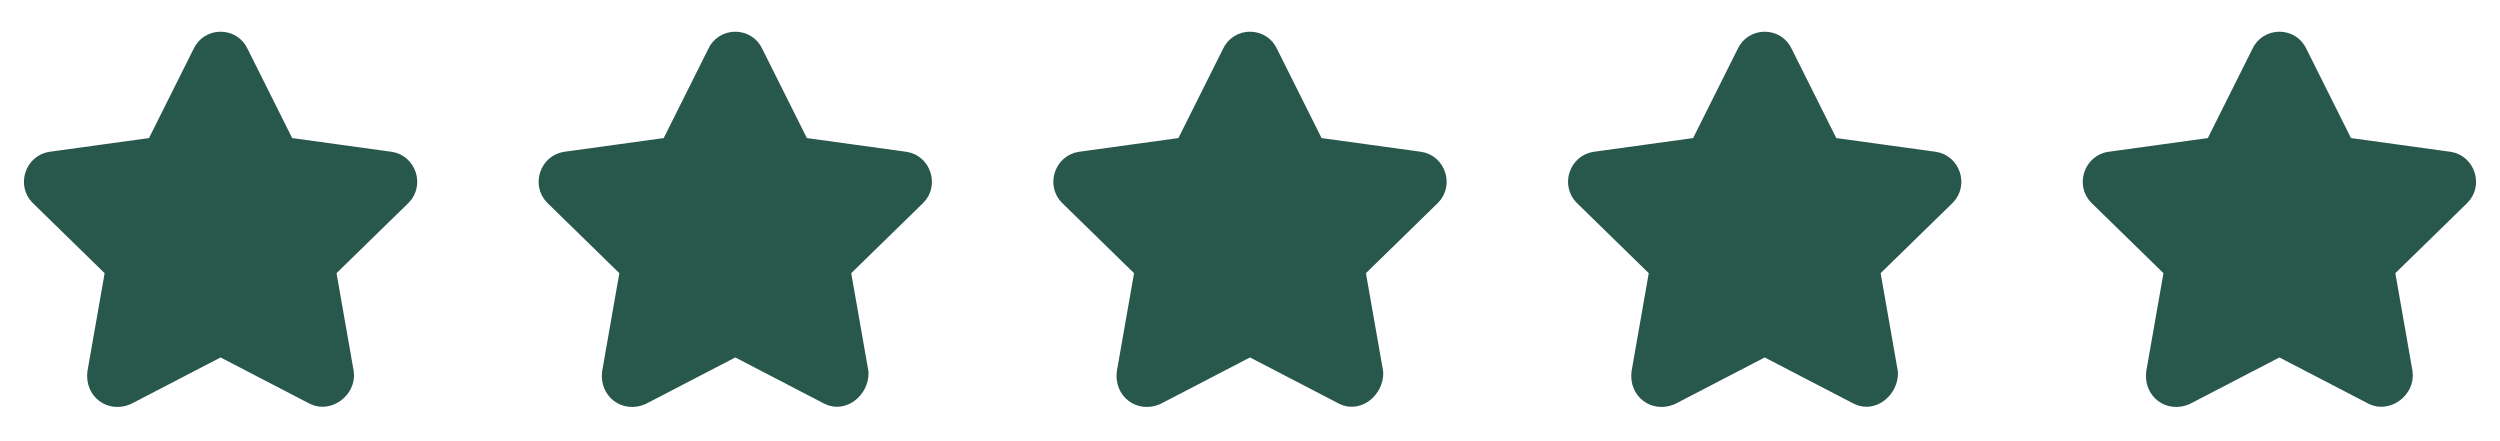
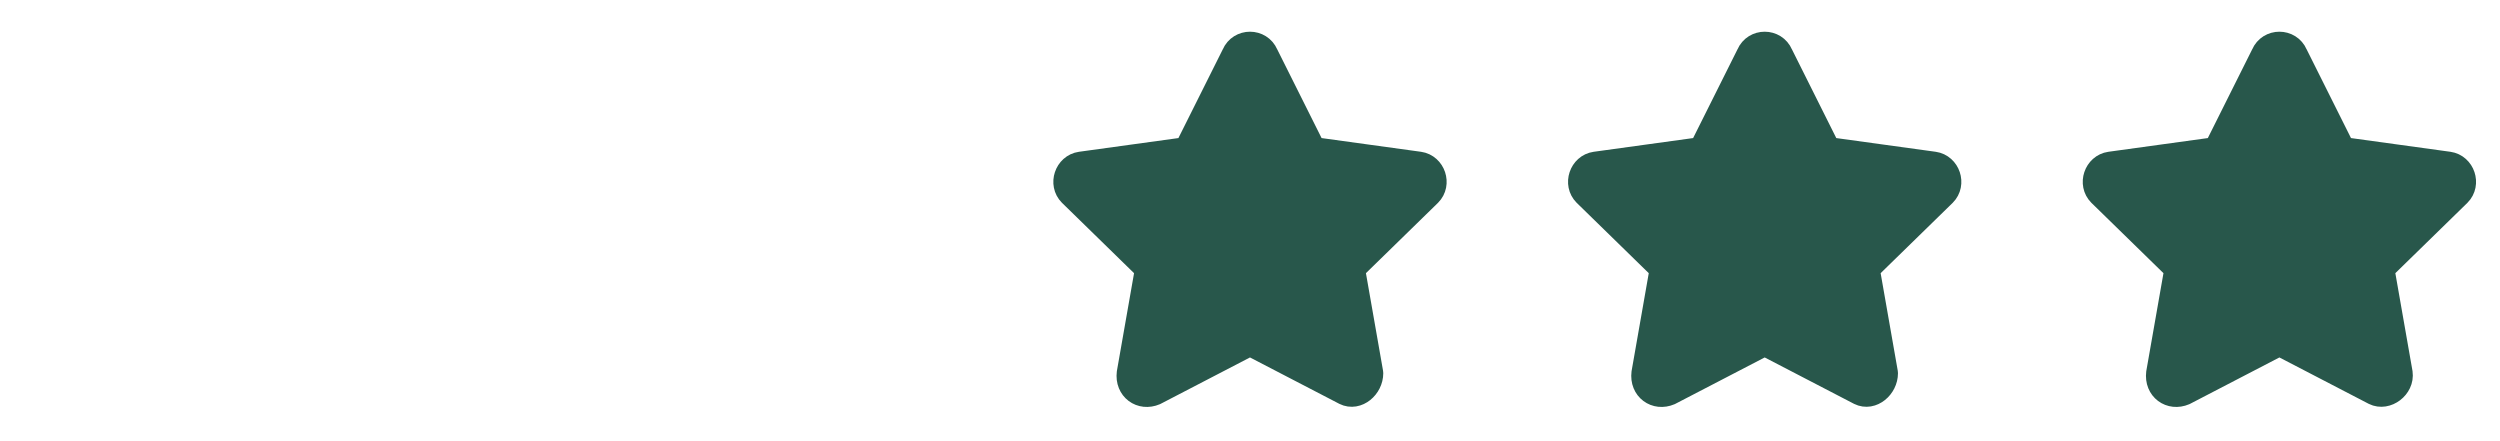
<svg xmlns="http://www.w3.org/2000/svg" id="Layer_1" version="1.1" viewBox="0 0 136 24">
  <defs>
    <style>
      .st0 {
        fill: #28574b;
        stroke: #28574b;
        stroke-linecap: round;
        stroke-linejoin: round;
        stroke-width: 1.5px;
      }
    </style>
  </defs>
-   <path class="st0" d="M8.6,8.2l2.6-5.2c.3-.7,1.3-.7,1.6,0l2.6,5.2,5.8.8c.7.1,1,1,.5,1.5l-4.2,4.1,1,5.7c.1.7-.7,1.3-1.3,1l-5.2-2.7-5.2,2.7c-.7.3-1.4-.2-1.3-1l1-5.7-4.2-4.1c-.5-.5-.2-1.4.5-1.5,0,0,5.8-.8,5.8-.8Z" />
-   <path class="st0" d="M36.6,8.2l2.6-5.2c.3-.7,1.3-.7,1.6,0l2.6,5.2,5.8.8c.7.1,1,1,.5,1.5l-4.2,4.1,1,5.7c0,.7-.7,1.3-1.3,1l-5.2-2.7-5.2,2.7c-.7.3-1.4-.2-1.3-1l1-5.7-4.2-4.1c-.5-.5-.2-1.4.5-1.5,0,0,5.8-.8,5.8-.8Z" />
  <path class="st0" d="M64.6,8.2l2.6-5.2c.3-.7,1.3-.7,1.6,0l2.6,5.2,5.8.8c.7.1,1,1,.5,1.5l-4.2,4.1,1,5.7c0,.7-.7,1.3-1.3,1l-5.2-2.7-5.2,2.7c-.7.3-1.4-.2-1.3-1l1-5.7-4.2-4.1c-.5-.5-.2-1.4.5-1.5l5.8-.8Z" />
  <path class="st0" d="M92.6,8.2l2.6-5.2c.3-.7,1.3-.7,1.6,0l2.6,5.2,5.8.8c.7.1,1,1,.5,1.5l-4.2,4.1,1,5.7c0,.7-.7,1.3-1.3,1l-5.2-2.7-5.2,2.7c-.7.3-1.4-.2-1.3-1l1-5.7-4.2-4.1c-.5-.5-.2-1.4.5-1.5,0,0,5.8-.8,5.8-.8Z" />
  <path class="st0" d="M120.6,8.2l2.6-5.2c.3-.7,1.3-.7,1.6,0l2.6,5.2,5.8.8c.7.1,1,1,.5,1.5l-4.2,4.1,1,5.7c.1.7-.7,1.3-1.3,1l-5.2-2.7-5.2,2.7c-.7.3-1.4-.2-1.3-1l1-5.7-4.2-4.1c-.5-.5-.2-1.4.5-1.5,0,0,5.8-.8,5.8-.8Z" />
</svg>